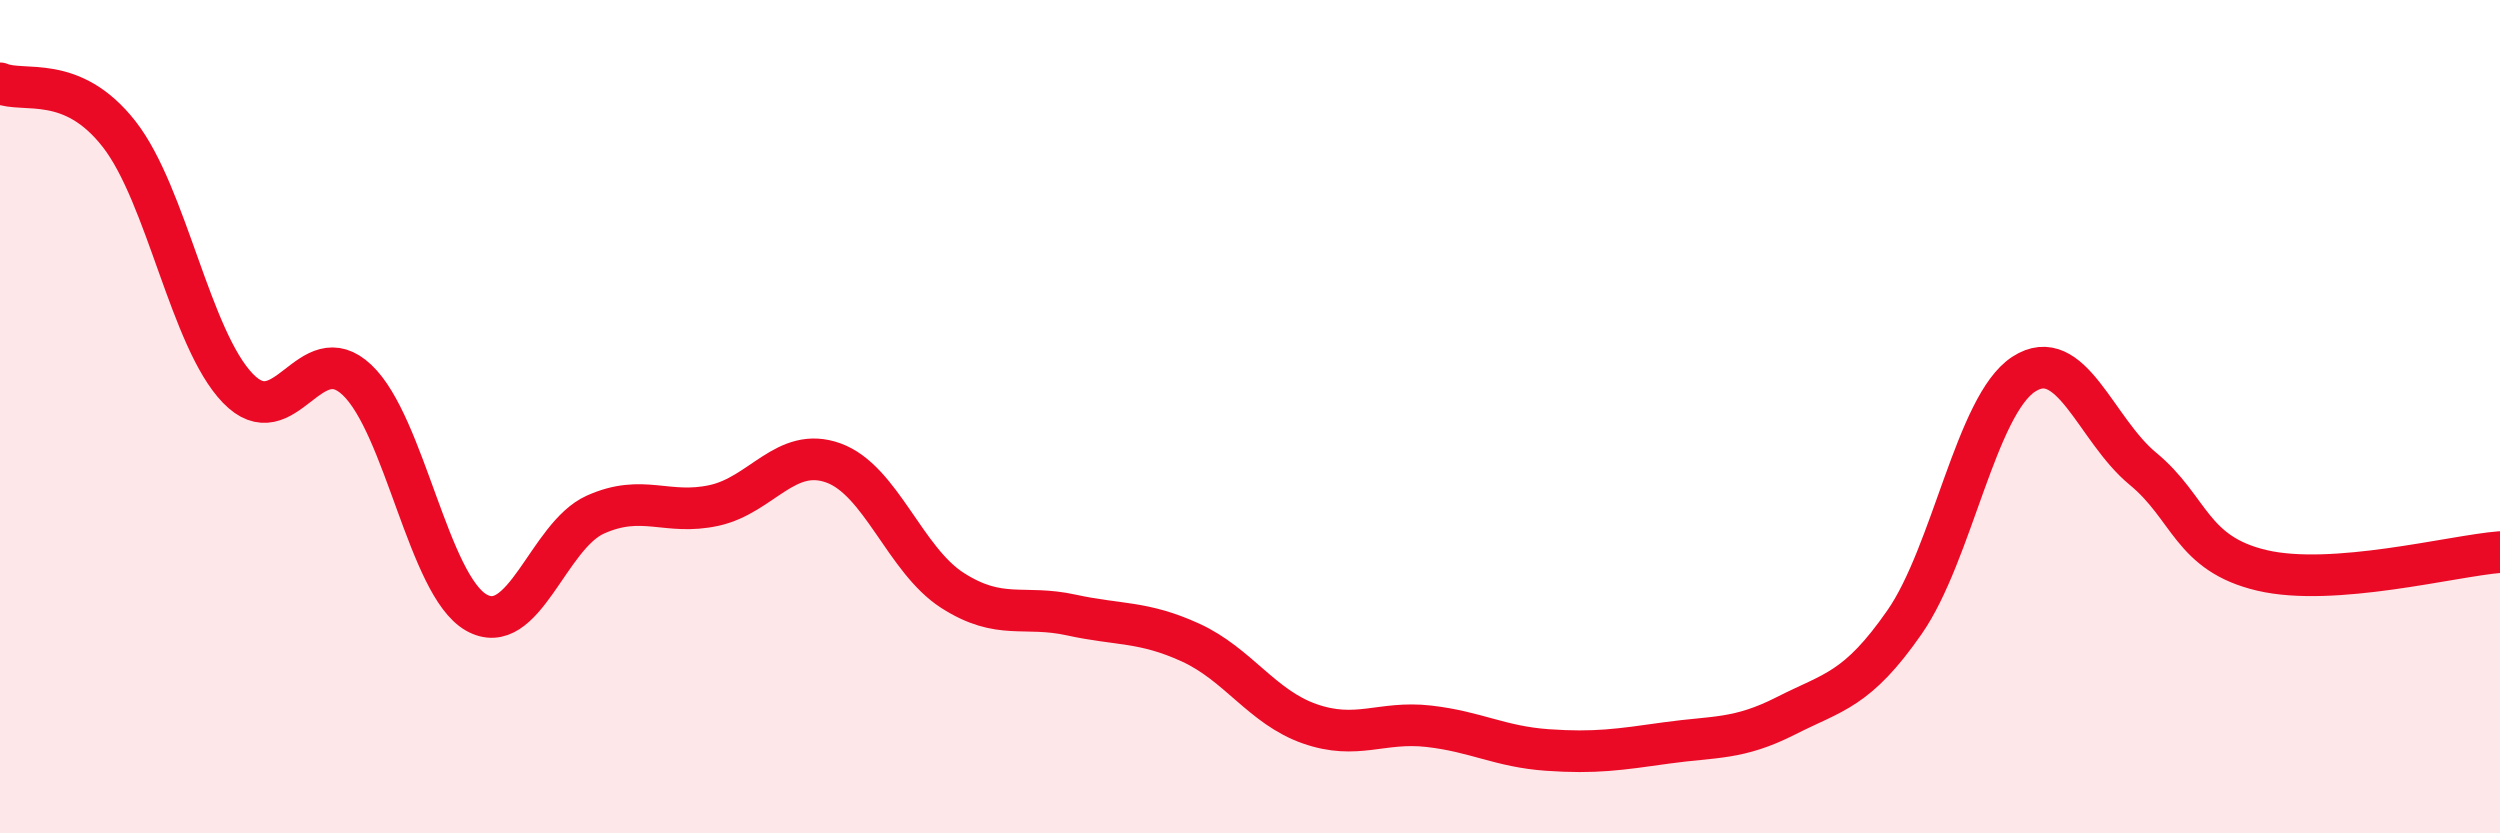
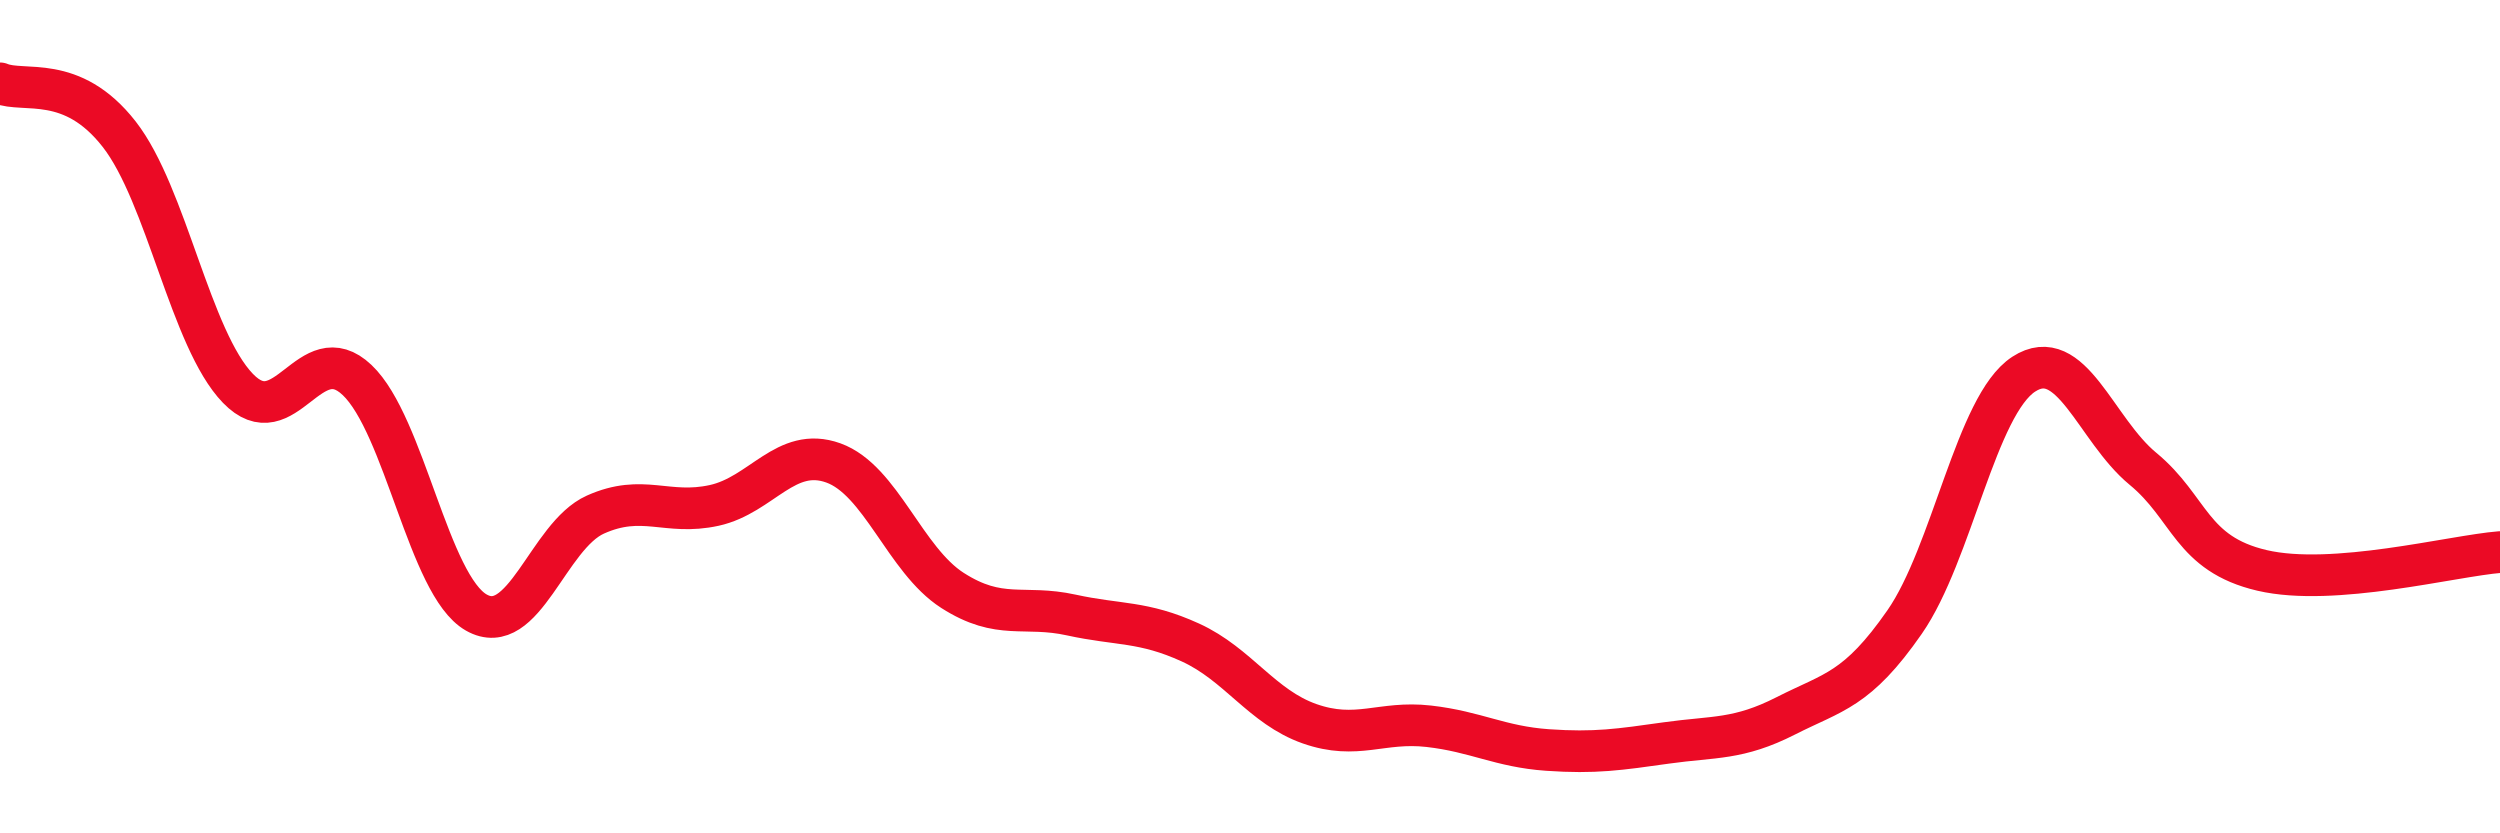
<svg xmlns="http://www.w3.org/2000/svg" width="60" height="20" viewBox="0 0 60 20">
-   <path d="M 0,2 C 0.57,2.24 1.72,1.76 2.86,3.22 C 4,4.68 4.57,8.14 5.71,9.32 C 6.85,10.5 7.43,8.04 8.57,9.12 C 9.71,10.2 10.29,14.05 11.43,14.7 C 12.57,15.35 13.15,12.86 14.29,12.35 C 15.43,11.84 16,12.38 17.14,12.13 C 18.28,11.88 18.86,10.7 20,11.11 C 21.14,11.52 21.72,13.44 22.86,14.17 C 24,14.9 24.57,14.51 25.71,14.76 C 26.85,15.01 27.43,14.9 28.57,15.42 C 29.71,15.94 30.29,16.97 31.43,17.37 C 32.57,17.77 33.15,17.3 34.29,17.43 C 35.43,17.56 36,17.92 37.14,18 C 38.28,18.08 38.86,17.99 40,17.83 C 41.14,17.67 41.72,17.76 42.86,17.18 C 44,16.6 44.57,16.57 45.71,14.93 C 46.85,13.29 47.43,9.72 48.57,8.98 C 49.71,8.24 50.29,10.31 51.43,11.25 C 52.57,12.19 52.58,13.29 54.29,13.69 C 56,14.09 58.86,13.34 60,13.25L60 20L0 20Z" fill="#EB0A25" opacity="0.1" stroke-linecap="round" stroke-linejoin="round" />
  <path d="M 0,2 C 0.57,2.24 1.72,1.76 2.86,3.22 C 4,4.68 4.57,8.14 5.71,9.32 C 6.85,10.5 7.43,8.04 8.57,9.12 C 9.71,10.2 10.29,14.05 11.43,14.7 C 12.57,15.35 13.15,12.86 14.29,12.35 C 15.43,11.84 16,12.38 17.14,12.13 C 18.28,11.88 18.86,10.7 20,11.11 C 21.14,11.52 21.72,13.44 22.86,14.17 C 24,14.9 24.57,14.51 25.71,14.76 C 26.85,15.01 27.43,14.9 28.57,15.42 C 29.71,15.94 30.29,16.97 31.43,17.37 C 32.57,17.77 33.15,17.3 34.29,17.43 C 35.43,17.56 36,17.92 37.14,18 C 38.28,18.08 38.86,17.99 40,17.83 C 41.14,17.67 41.72,17.76 42.86,17.18 C 44,16.6 44.57,16.57 45.71,14.93 C 46.85,13.29 47.43,9.72 48.57,8.98 C 49.71,8.24 50.29,10.31 51.43,11.25 C 52.57,12.19 52.58,13.29 54.29,13.69 C 56,14.09 58.86,13.34 60,13.25" stroke="#EB0A25" stroke-width="1" fill="none" stroke-linecap="round" stroke-linejoin="round" />
</svg>